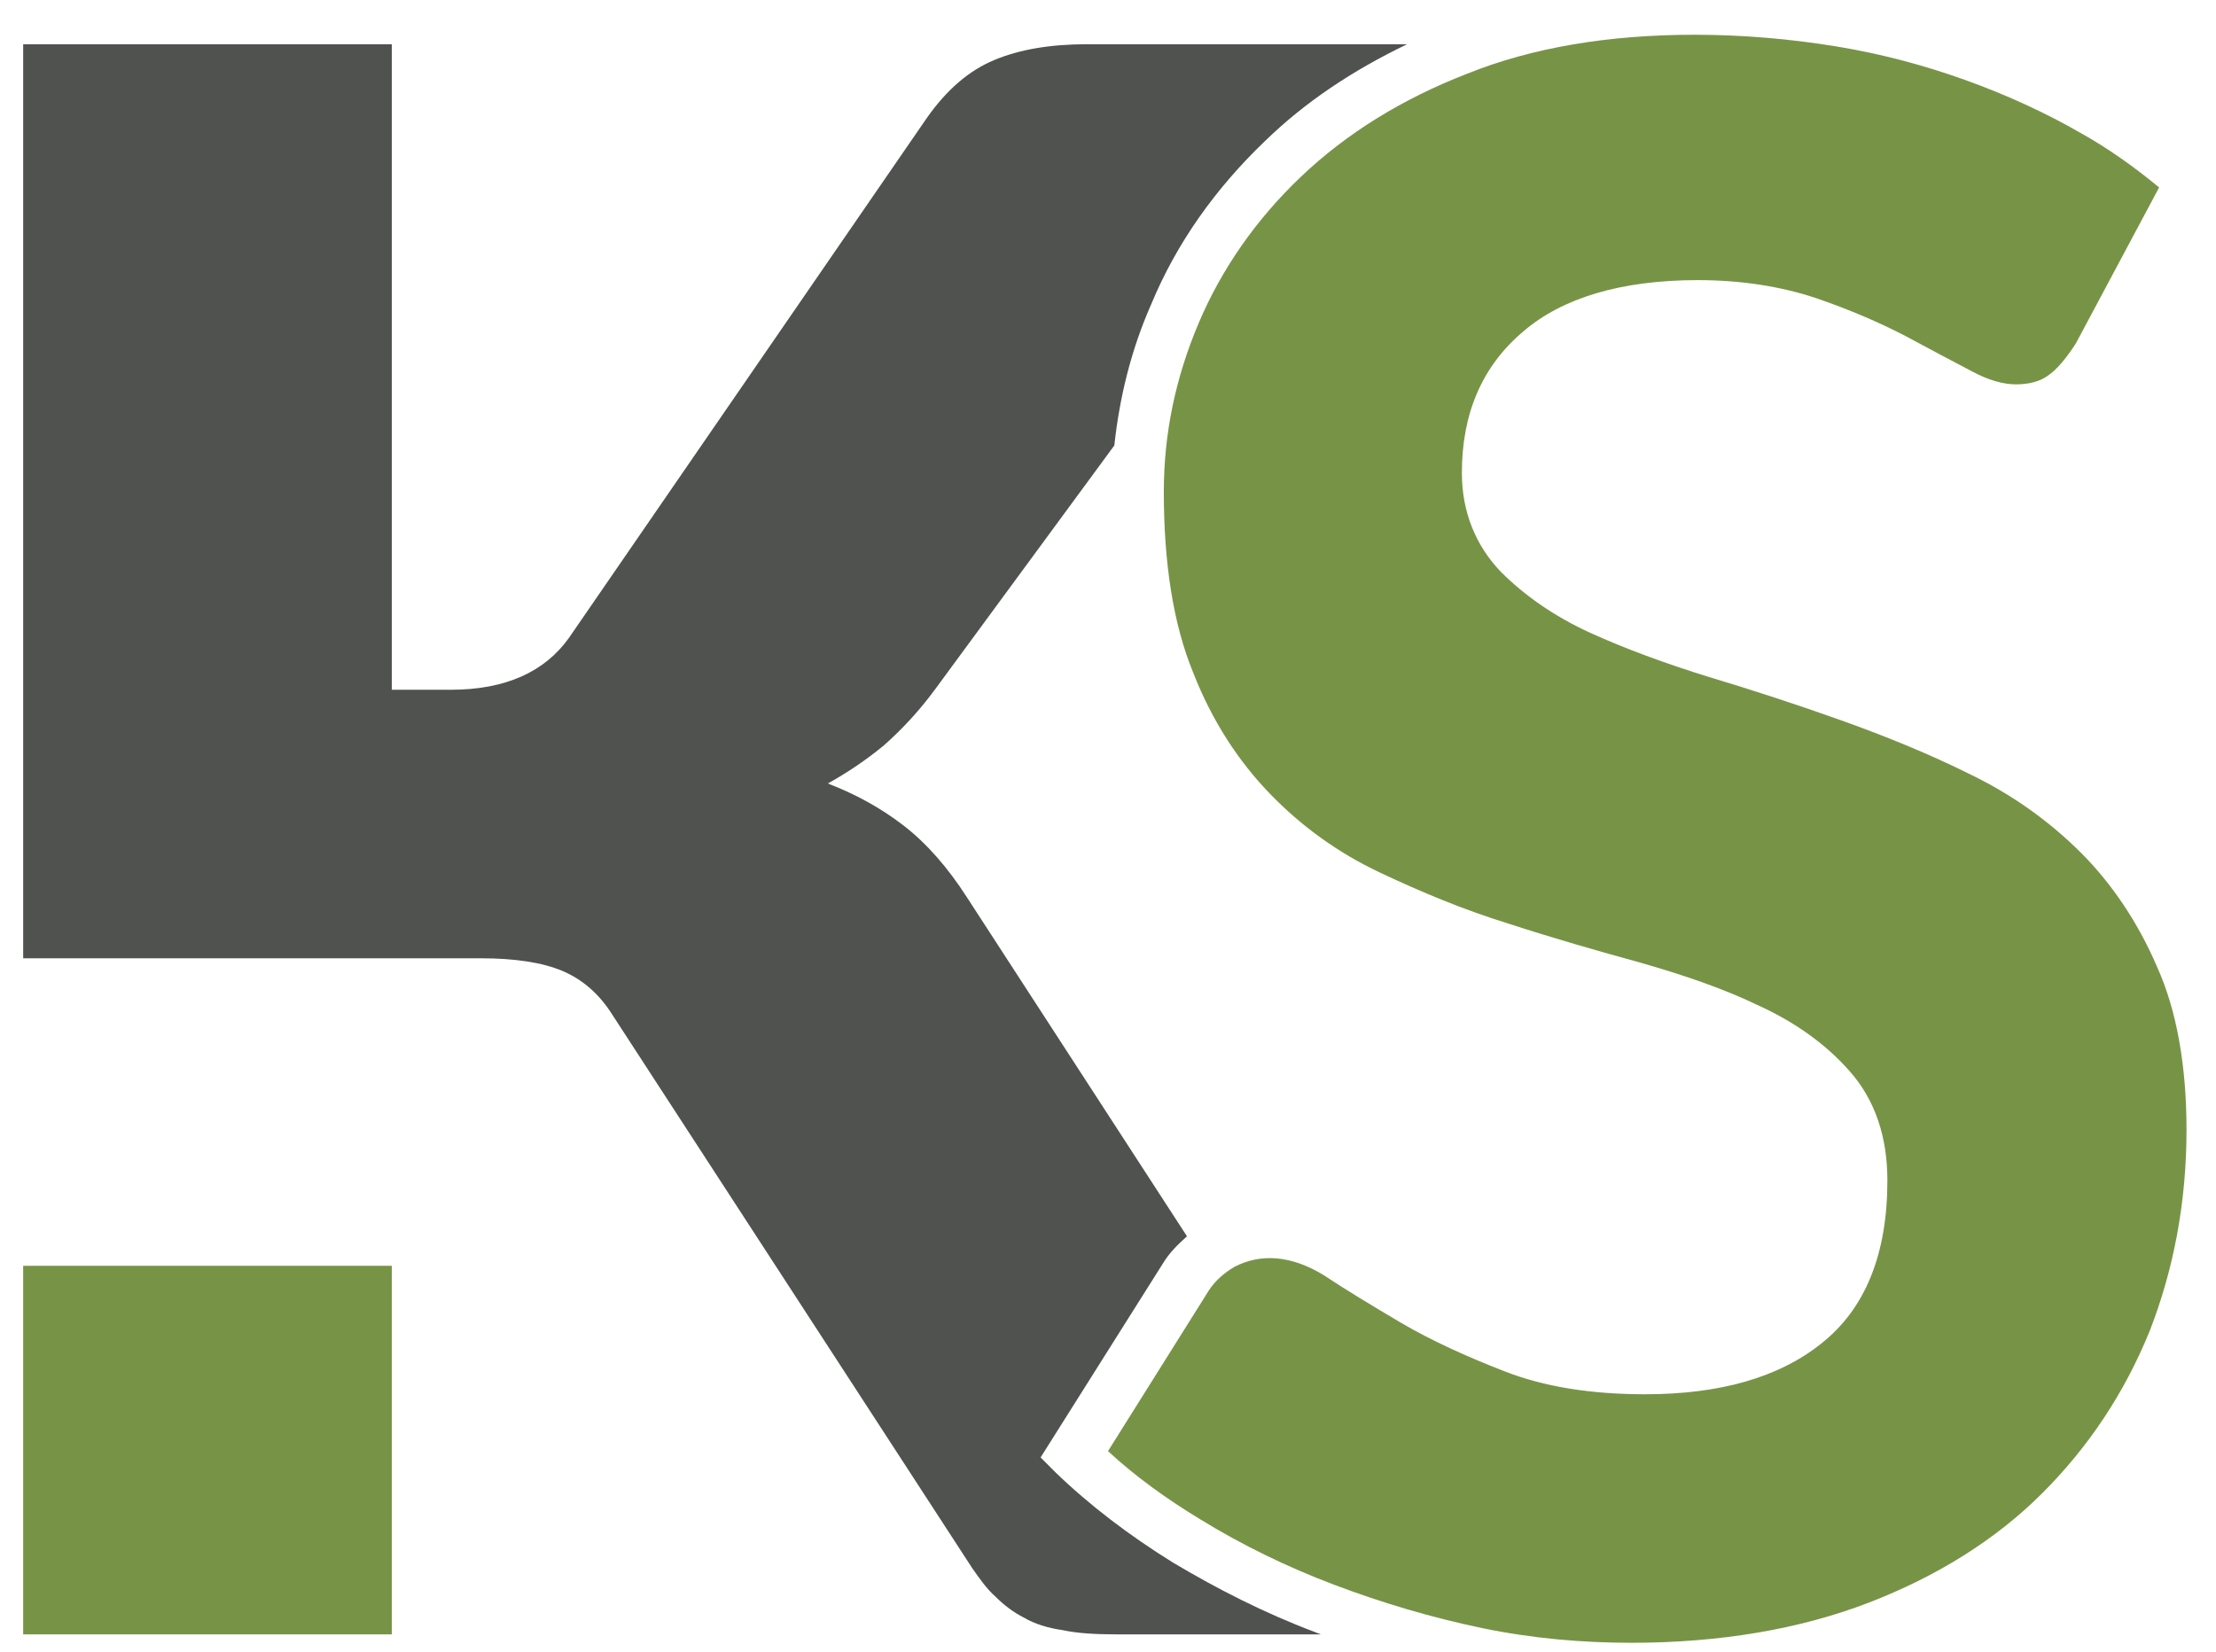
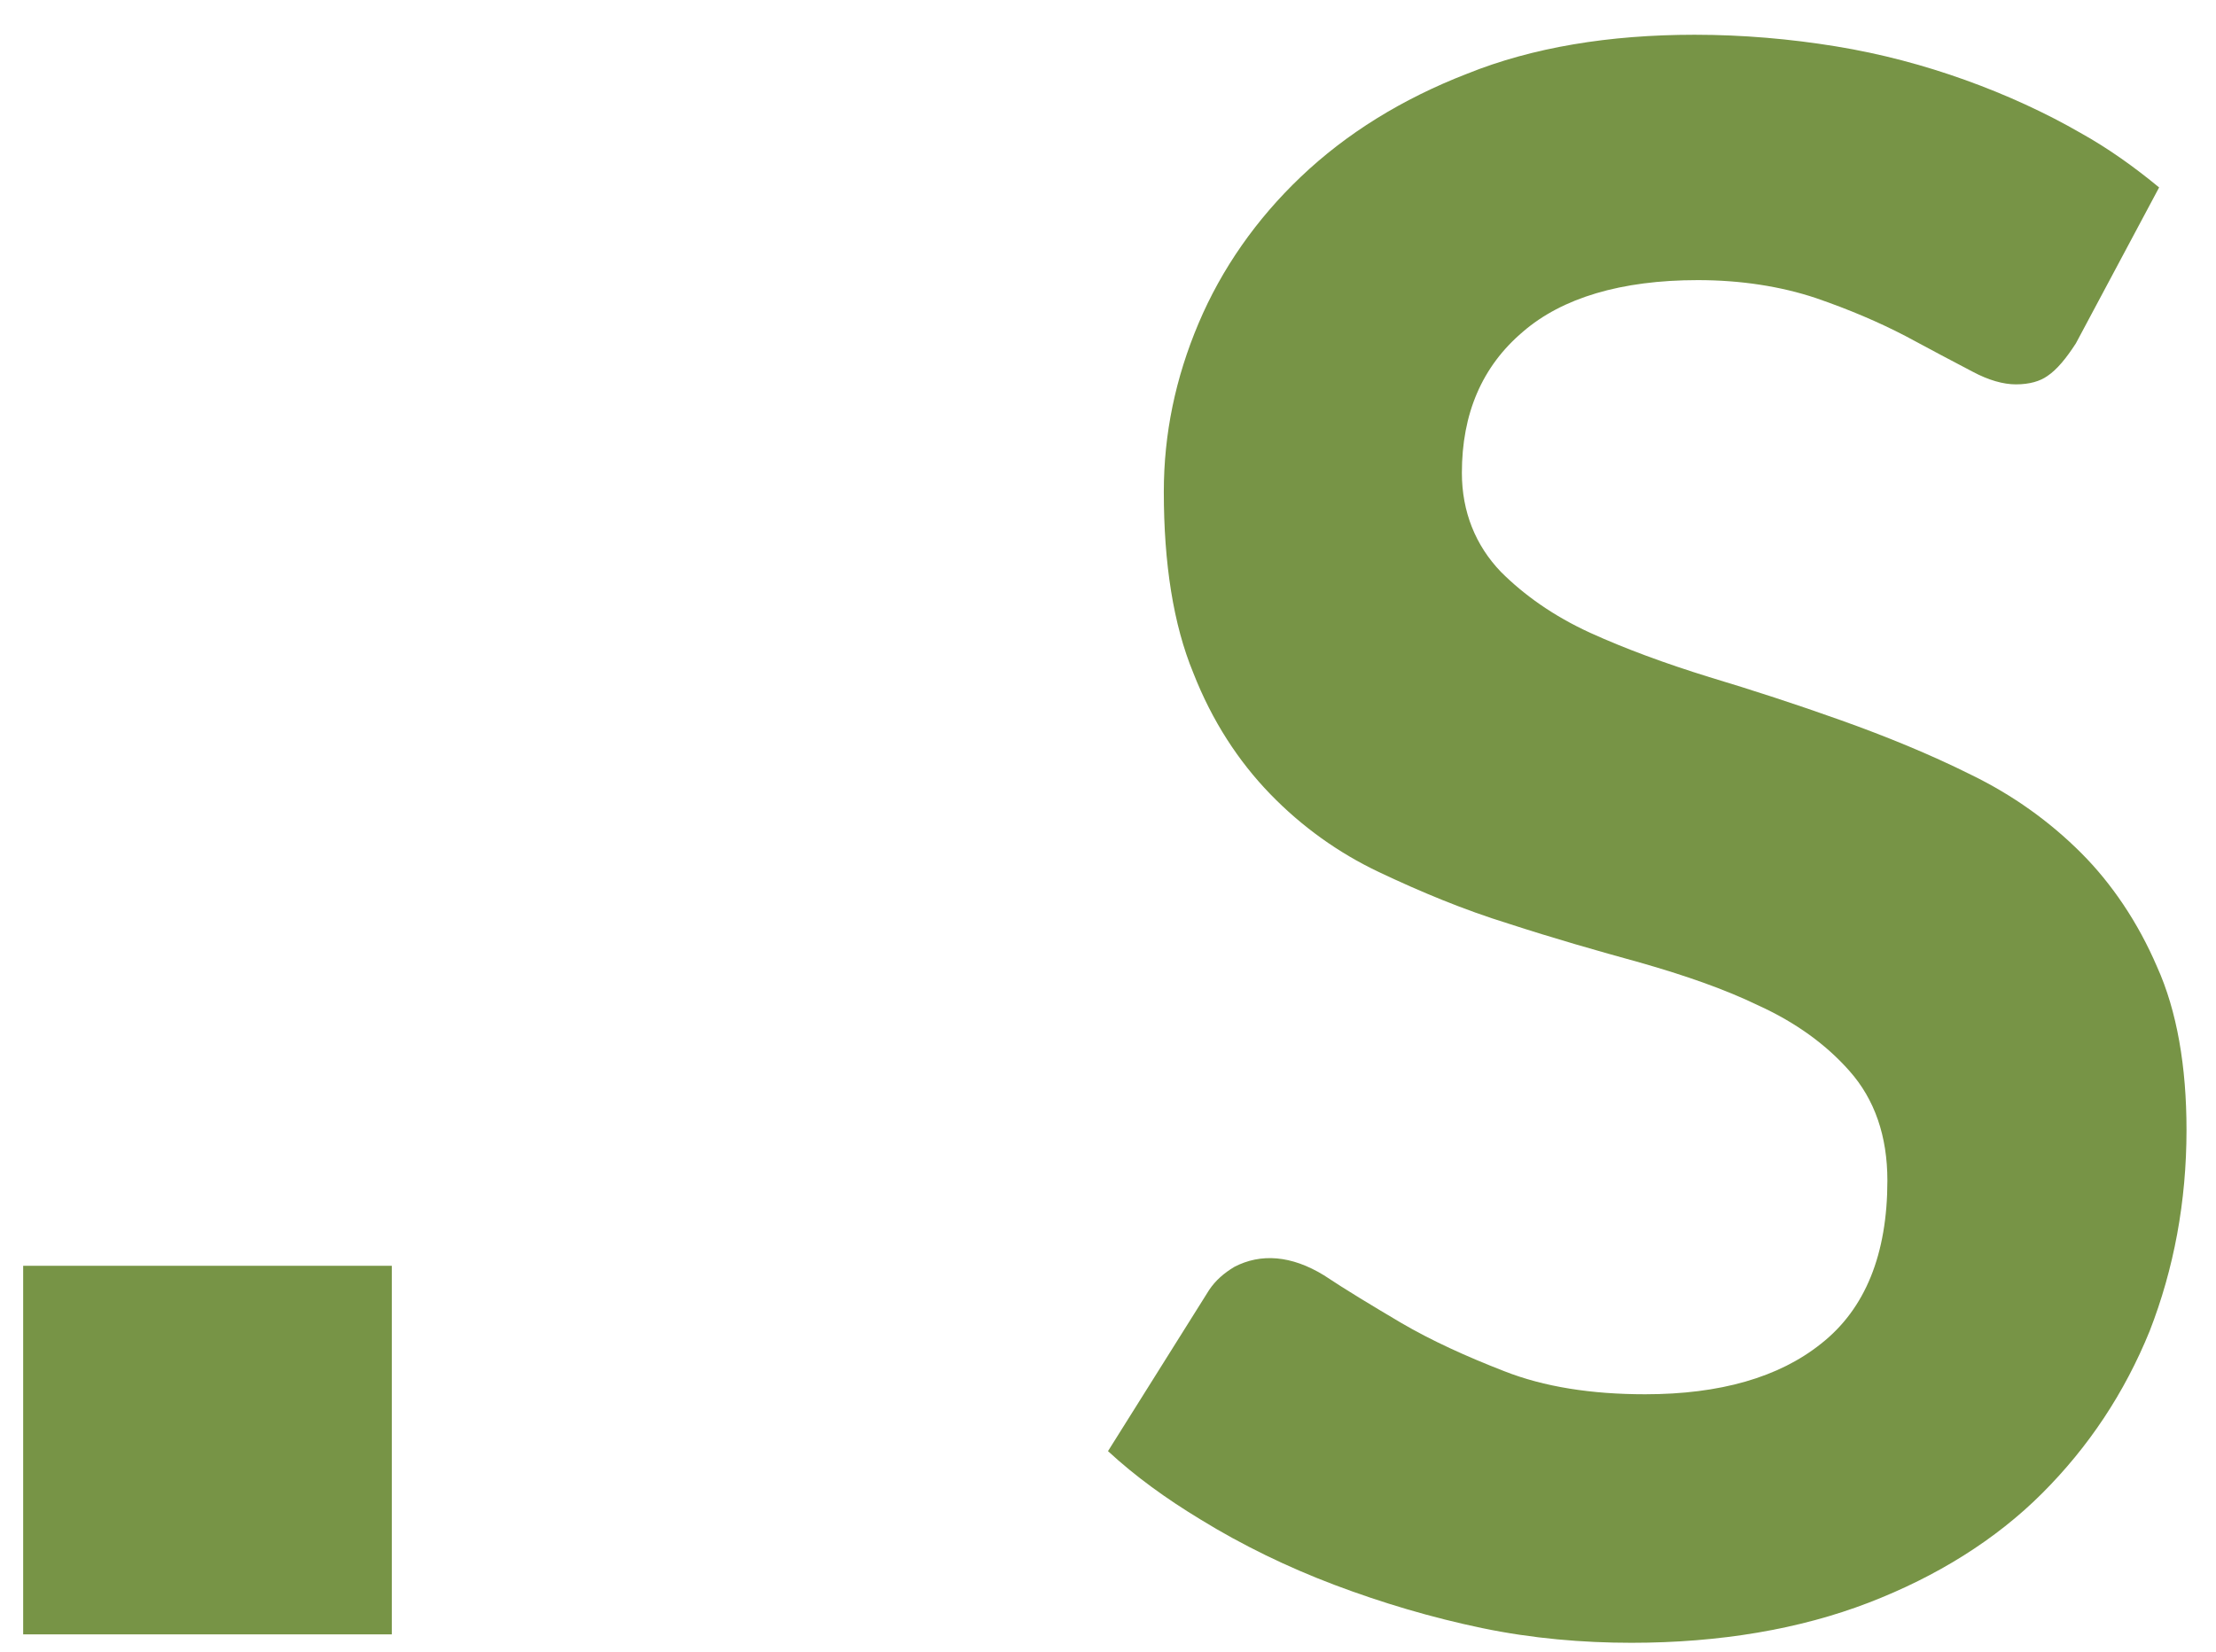
<svg xmlns="http://www.w3.org/2000/svg" version="1.1" id="Ebene_1" x="0px" y="0px" viewBox="0 0 210.4 156.9" style="enable-background:new 0 0 210.4 156.9;" xml:space="preserve">
  <style type="text/css">
	.st0{fill:#505250;}
	.st1{fill:#779446;}
</style>
-   <path class="st0" d="M133.6,4.2h-30.4c-3.5,0-6.4,0.5-8.8,1.5c-2.4,1-4.5,2.8-6.4,5.5l-34,49.4c-2.3,3.2-6,4.9-11.2,4.9h-5.6V4.2  h-35V91l43.5,0c3.2,0,5.8,0.4,7.7,1.2c1.9,0.8,3.5,2.2,4.7,4.1l34.2,52.6c0.7,1,1.4,2,2.2,2.7c0.8,0.8,1.7,1.5,2.7,2  c1,0.6,2.3,1,3.7,1.2c1.4,0.3,3.1,0.4,5.1,0.4h19.4c-0.2-0.1-0.3-0.1-0.5-0.2c-4.8-1.8-9.3-4.1-13.5-6.6c-4.2-2.6-8-5.5-11.2-8.6  l-1.4-1.4l11.6-18.4c0.6-1,1.4-1.8,2.3-2.6L91.8,85.2c-1.8-2.8-3.8-5.1-6-6.8c-2.2-1.7-4.6-3-7.2-4c1.8-1,3.6-2.2,5.3-3.6  c1.7-1.5,3.4-3.3,5-5.5l16.9-23c0.5-4.6,1.6-9.1,3.5-13.4c2.4-5.8,6.1-11,10.8-15.5C123.9,9.7,128.4,6.7,133.6,4.2" />
  <rect x="2.2" y="120.2" class="st1" width="35" height="35" />
  <path class="st1" d="M105.2,137.8c2.6,2.4,5.5,4.5,8.8,6.5c3.9,2.4,8.2,4.5,12.7,6.2c4.5,1.7,9.2,3.1,14,4.1c4.8,1,9.6,1.4,14.2,1.4  c8.4,0,16-1.3,22.5-3.8c6.5-2.5,12.1-6,16.5-10.4c4.4-4.4,7.8-9.5,10.2-15.4c2.3-5.9,3.5-12.3,3.5-19.1c0-6-0.9-11.3-2.8-15.5  c-1.8-4.2-4.3-7.9-7.2-10.8c-3-3-6.5-5.5-10.4-7.4c-4-2-8.2-3.7-12.4-5.2c-4.2-1.5-8.5-2.9-12.5-4.1c-4.2-1.3-8-2.7-11.3-4.2  c-3.5-1.6-6.3-3.6-8.5-5.8c-2.4-2.5-3.7-5.7-3.7-9.4c0-5.6,1.9-10.1,5.8-13.4c3.7-3.2,9.3-4.9,16.6-4.9c4.1,0,7.9,0.6,11.2,1.7  c3.2,1.1,6,2.3,8.5,3.6c2.4,1.3,4.5,2.4,6.4,3.4c1.5,0.8,2.9,1.2,4.1,1.2c1.3,0,2.3-0.3,3-0.8c0.9-0.6,1.8-1.7,2.7-3.1l7.9-14.8  c-2.3-1.9-4.8-3.7-7.5-5.2c-3.3-1.9-7-3.6-10.9-5c-3.9-1.4-8-2.5-12.3-3.2c-4.3-0.7-8.8-1.1-13.4-1.1c-8.1,0-15.4,1.2-21.6,3.7  c-6.2,2.4-11.5,5.7-15.8,9.8c-4.2,4-7.5,8.7-9.7,13.9c-2.2,5.2-3.3,10.5-3.3,16c0,6.8,0.9,12.6,2.8,17.2c1.8,4.6,4.3,8.4,7.3,11.5  c3,3.1,6.5,5.6,10.3,7.4c4,1.9,8.1,3.6,12.3,4.9c4.3,1.4,8.5,2.6,12.5,3.7c4.2,1.2,8,2.5,11.3,4.1c3.5,1.6,6.4,3.7,8.6,6.2  c2.4,2.7,3.6,6.2,3.6,10.4c0,7-2.1,12.2-6.3,15.5c-4,3.2-9.6,4.8-16.7,4.8c-5.1,0-9.6-0.7-13.4-2.2c-3.6-1.4-6.9-2.9-9.8-4.6  c-2.7-1.6-5.2-3.1-7.3-4.5c-3.1-1.9-6-2.1-8.5-0.8c-1,0.6-1.8,1.3-2.4,2.2L105.2,137.8z" />
</svg>